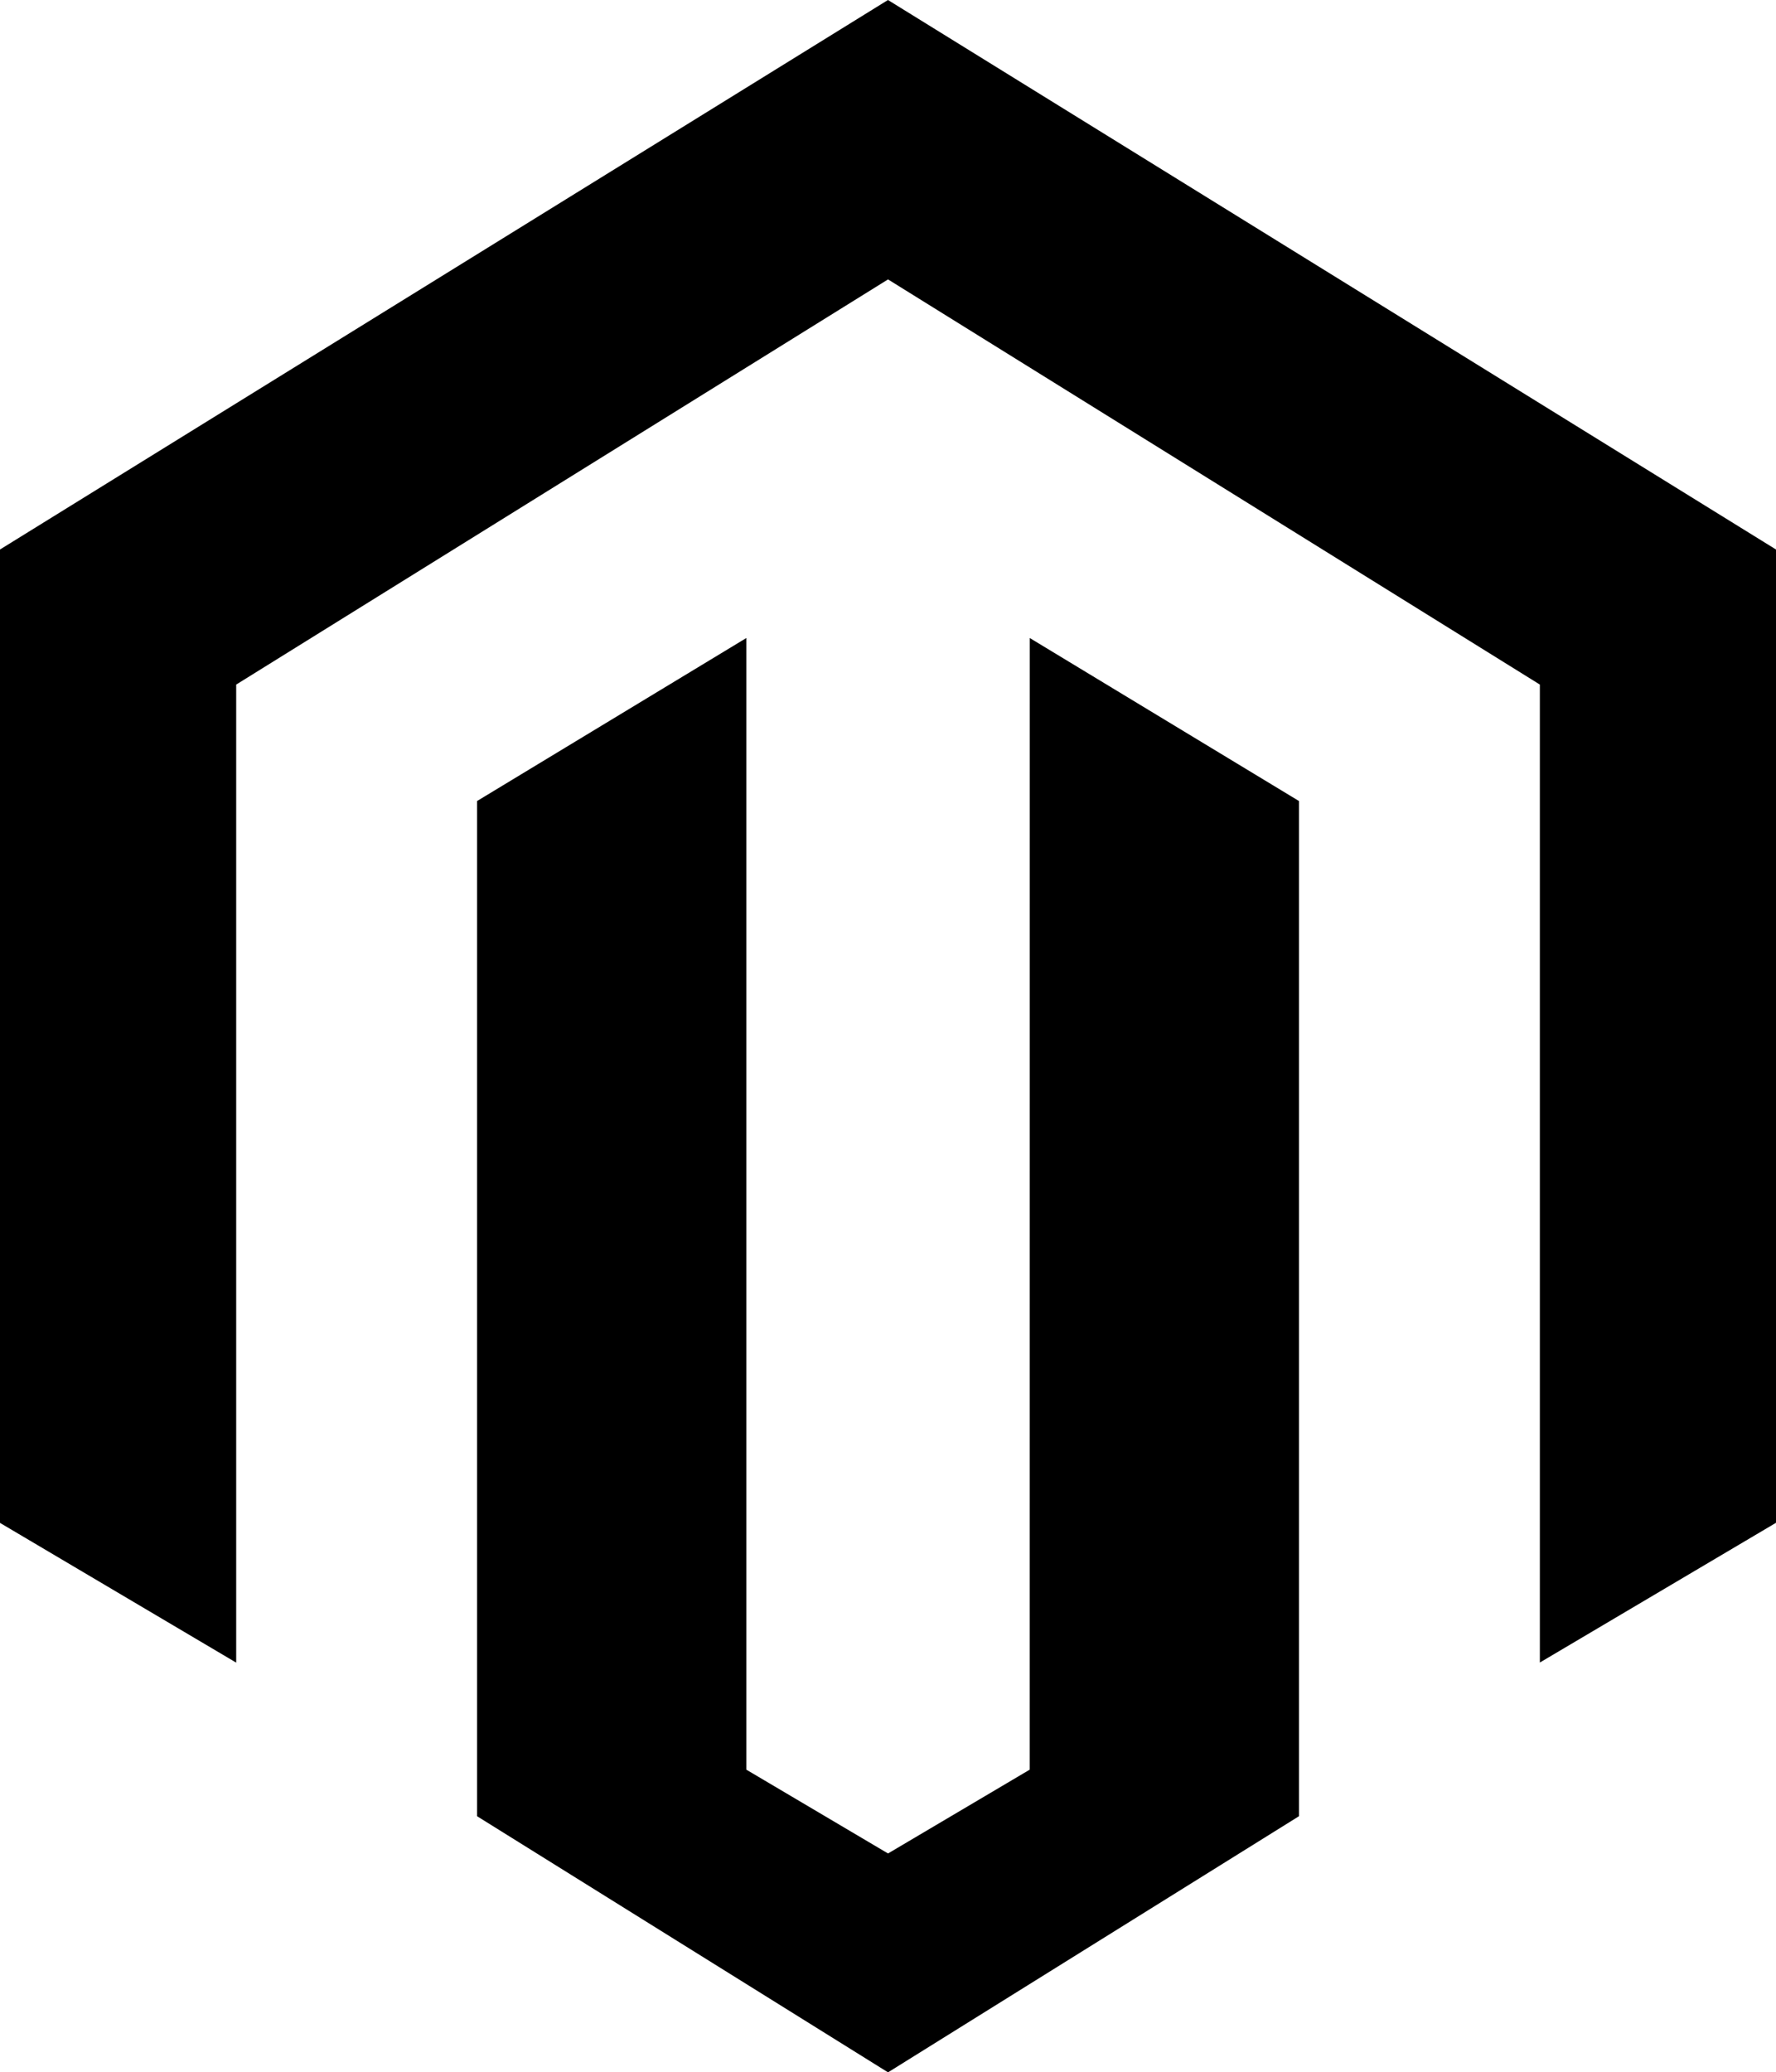
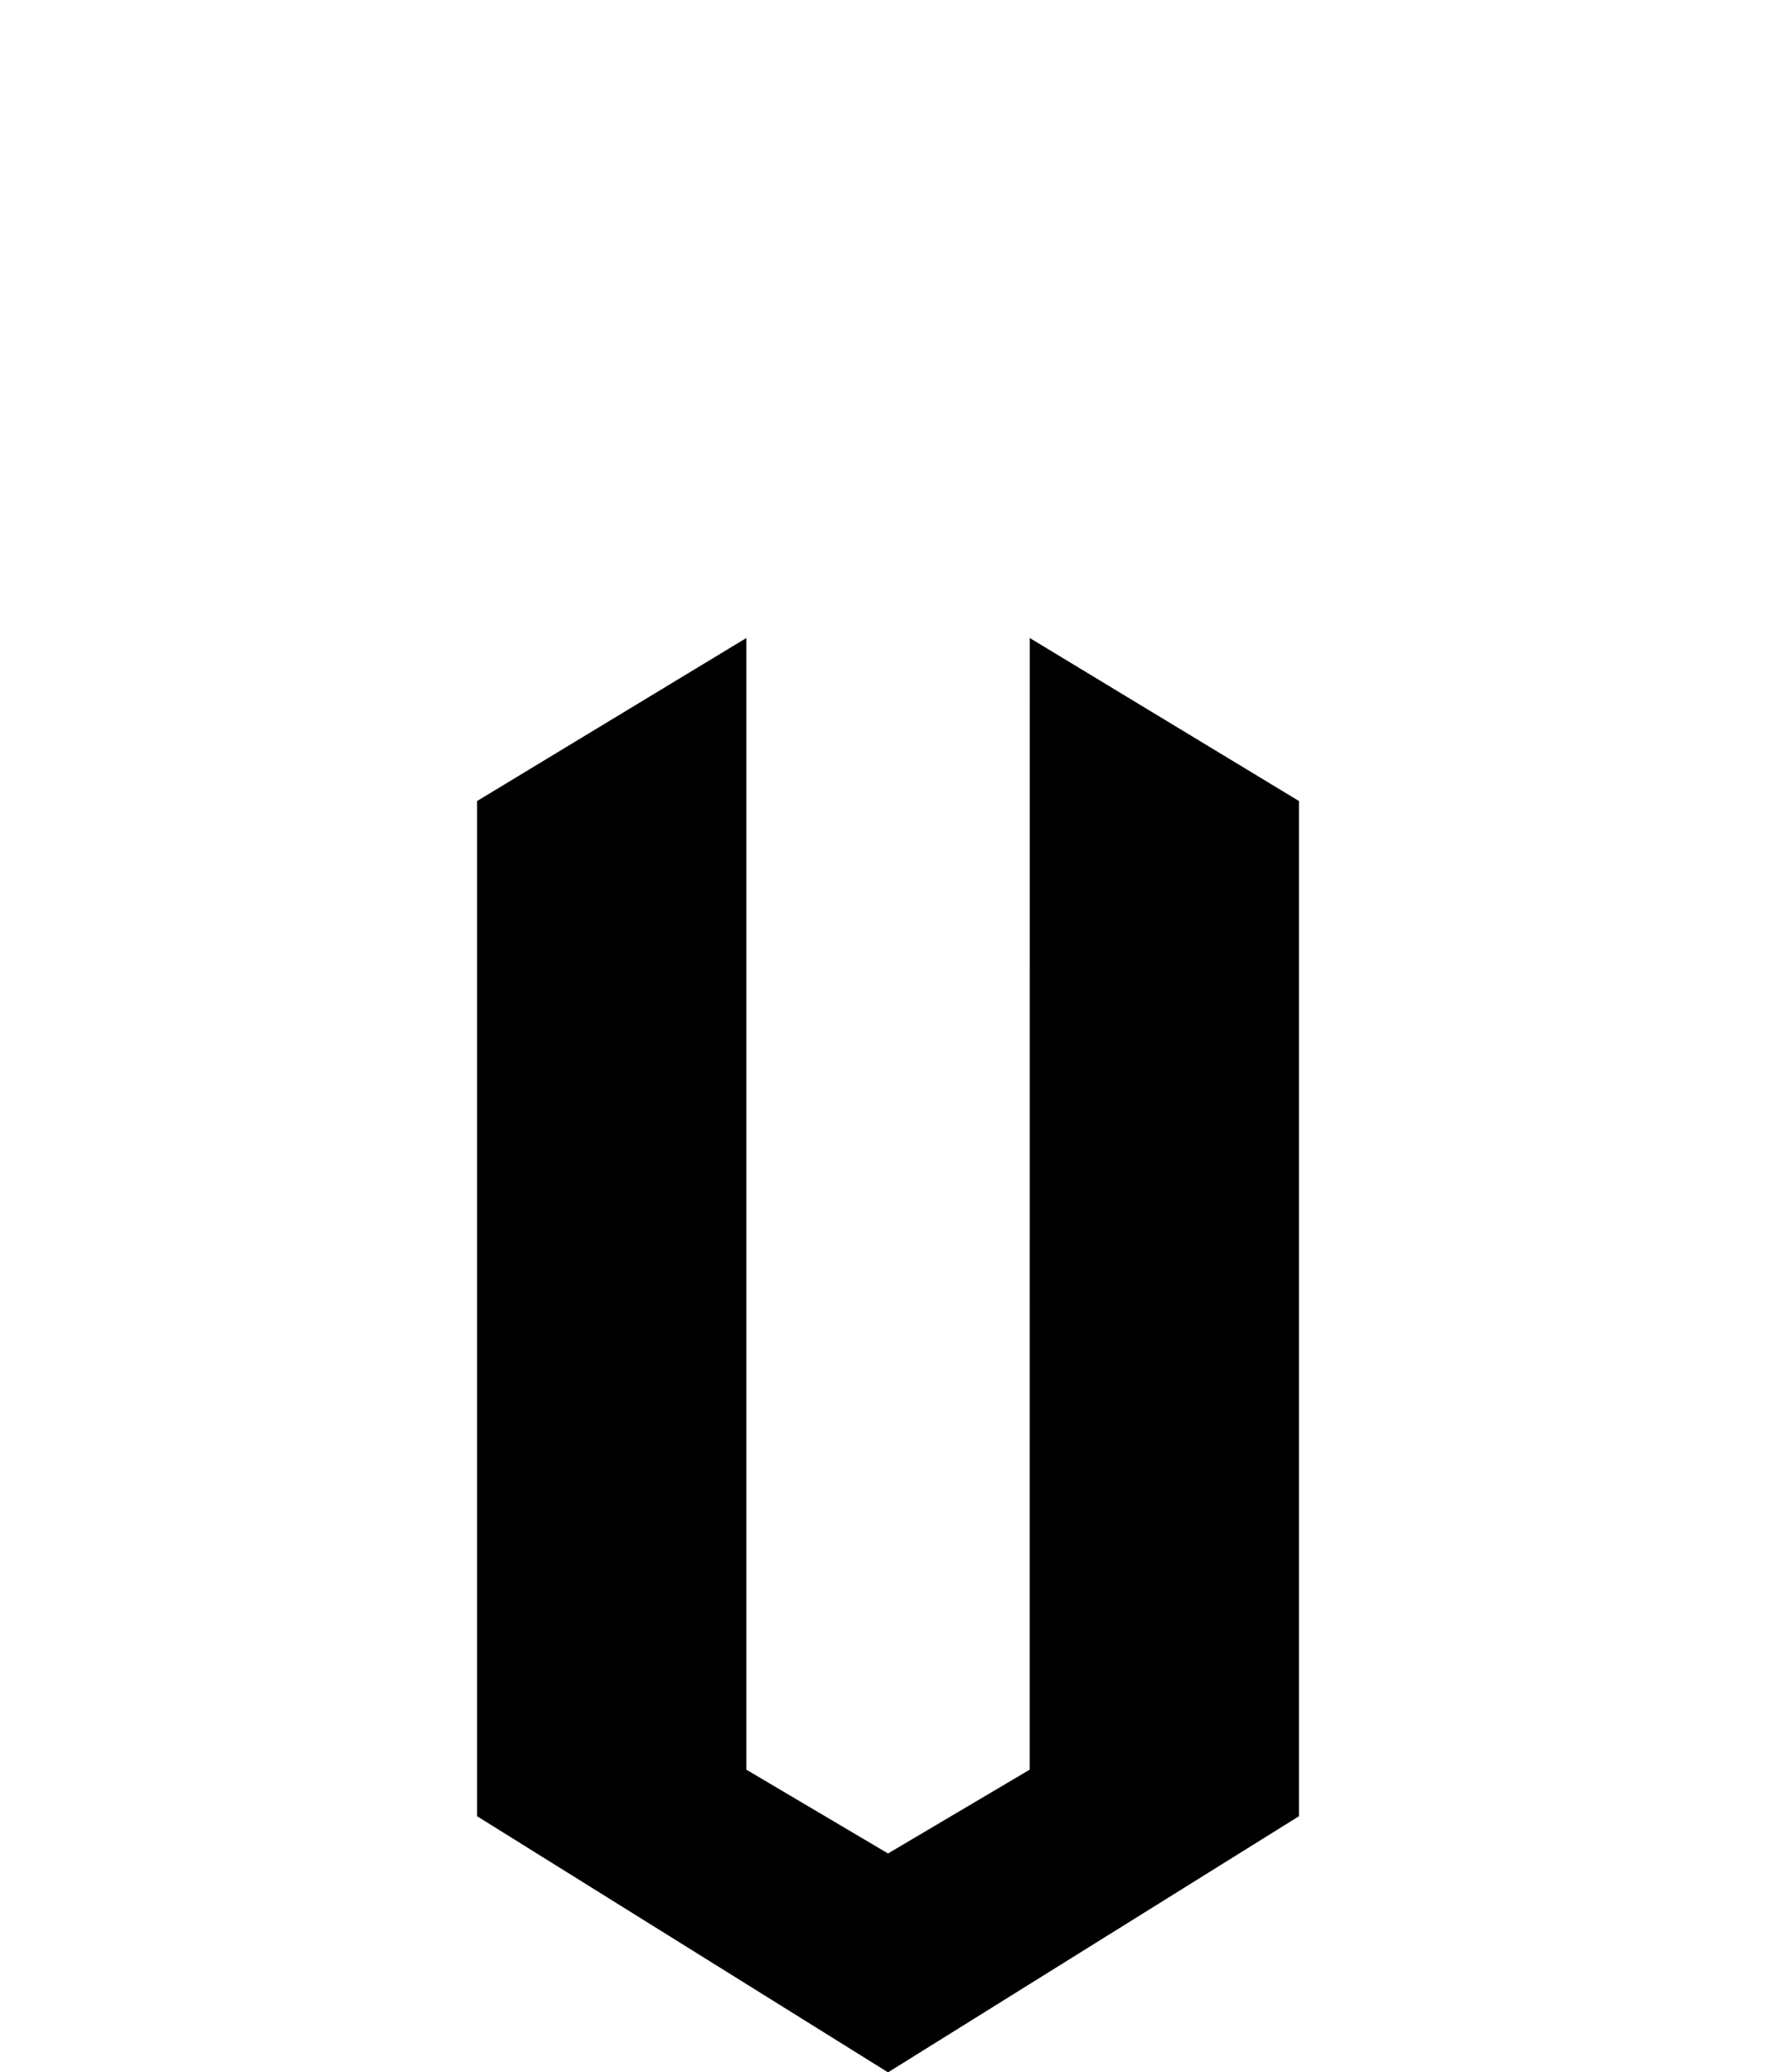
<svg xmlns="http://www.w3.org/2000/svg" width="36.627" height="42.729" viewBox="0 0 36.627 42.729">
  <g id="iconfinder_Magento_104824" transform="translate(-50 -12)">
-     <path id="Path_50" data-name="Path 50" d="M68.313,12,50,23.33V43.4l4.871,2.881V26.115l13.443-8.354,13.443,8.354V46.279l4.87-2.881V23.33Z" />
    <path id="Path_51" data-name="Path 51" d="M174.222,186.187l-2.922,1.728-2.922-1.728V162.854l-5.553,3.361v20.932l8.475,5.281,8.475-5.281V166.215l-5.552-3.361Z" transform="translate(-102.986 -137.699)" />
  </g>
</svg>